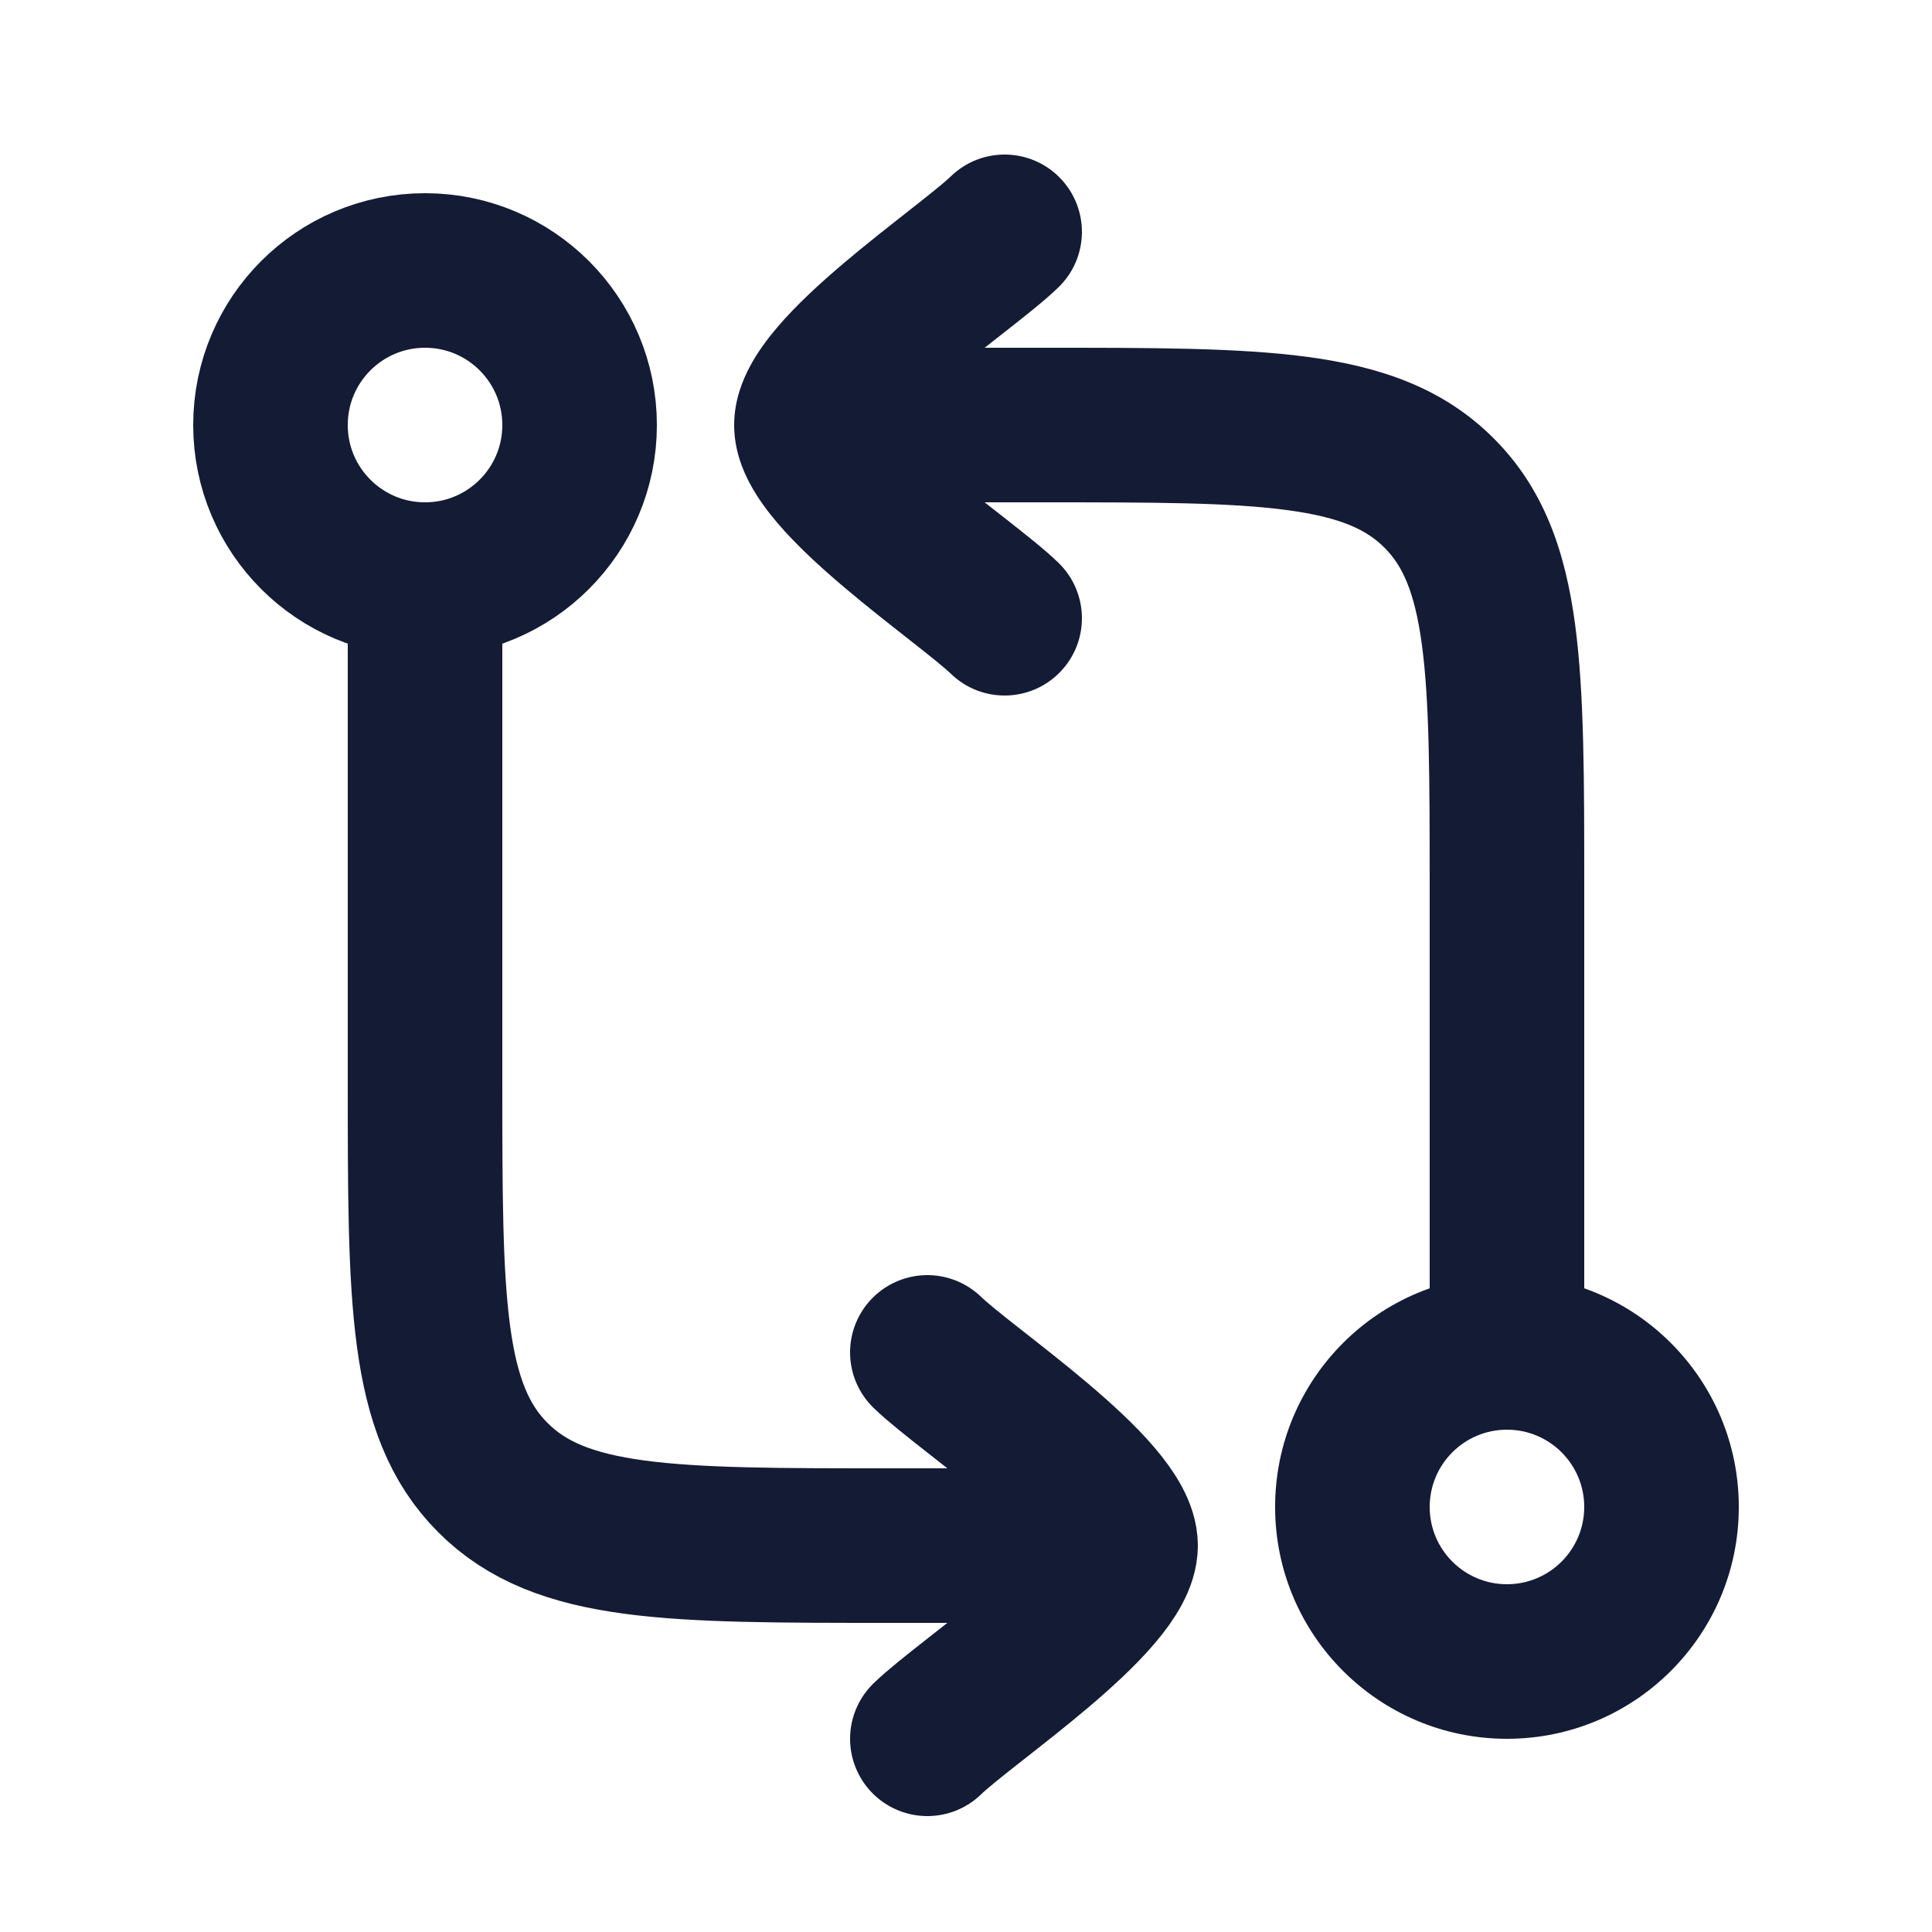
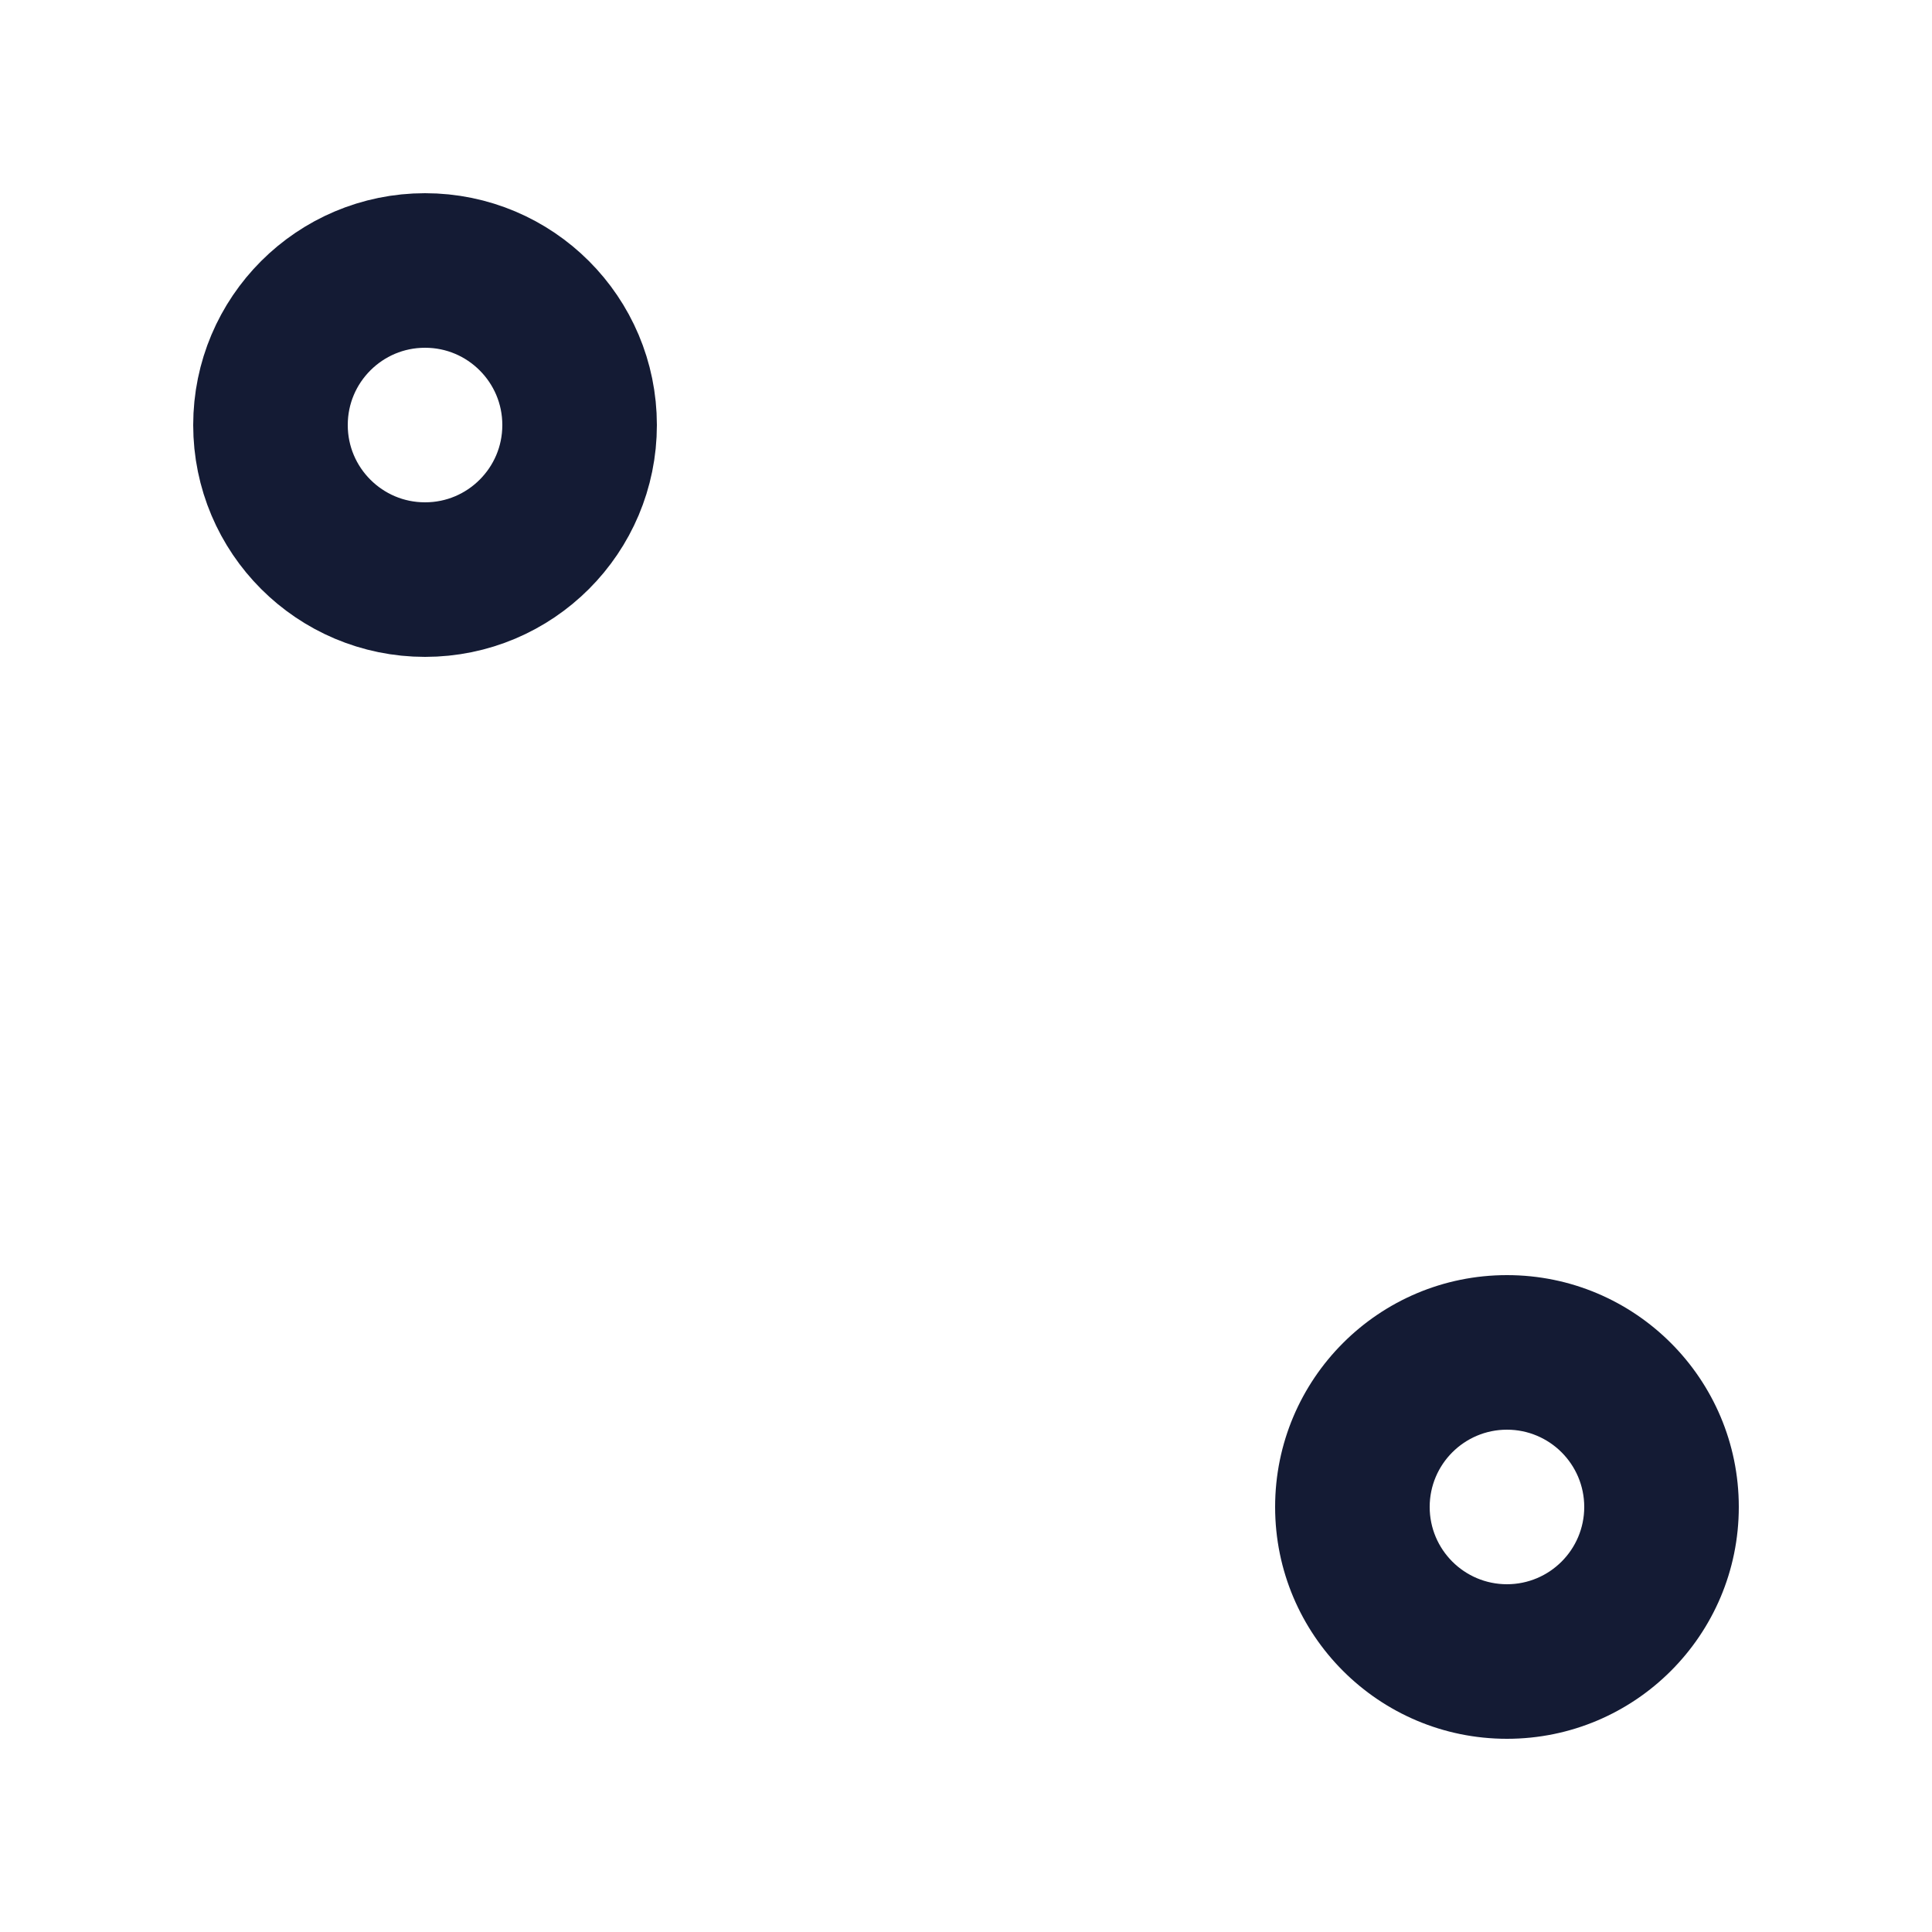
<svg xmlns="http://www.w3.org/2000/svg" width="25" height="25" viewBox="0 0 25 25" fill="none">
-   <path d="M5.5 8L5.5 14C5.5 16.828 5.5 18.243 6.379 19.121C7.257 20 8.672 20 11.5 20H14.5M14.5 20C14.5 20.7 12.506 22.009 12 22.5M14.5 20C14.5 19.3 12.506 17.991 12 17.5" stroke="#141B34" stroke-width="2" stroke-linecap="round" stroke-linejoin="round" />
-   <path d="M13.5 5.5V6.5V5.5ZM18.621 6.379L19.328 5.672L19.328 5.672L18.621 6.379ZM13.697 3.717C14.093 3.332 14.102 2.699 13.717 2.303C13.332 1.907 12.699 1.898 12.303 2.283L13.697 3.717ZM12.303 8.717C12.699 9.102 13.332 9.093 13.717 8.697C14.102 8.301 14.093 7.668 13.697 7.283L12.303 8.717ZM13.5 4.5H10.5V6.5H13.5V4.5ZM20.5 11.5C20.5 10.114 20.502 8.974 20.381 8.075C20.256 7.147 19.985 6.328 19.328 5.672L17.914 7.086C18.137 7.308 18.304 7.635 18.399 8.341C18.498 9.076 18.5 10.057 18.5 11.5H20.5ZM13.5 6.5C14.943 6.5 15.924 6.502 16.659 6.601C17.365 6.696 17.692 6.863 17.914 7.086L19.328 5.672C18.672 5.015 17.853 4.744 16.925 4.619C16.026 4.498 14.886 4.5 13.5 4.5V6.5ZM11.5 5.5C11.5 5.64 11.454 5.71 11.468 5.684C11.479 5.665 11.51 5.614 11.581 5.531C11.723 5.365 11.939 5.162 12.207 4.935C12.47 4.711 12.751 4.492 13.014 4.286C13.254 4.097 13.524 3.886 13.697 3.717L12.303 2.283C12.223 2.36 12.054 2.496 11.778 2.713C11.525 2.912 11.212 3.156 10.914 3.409C10.62 3.658 10.306 3.944 10.058 4.235C9.934 4.381 9.806 4.551 9.705 4.74C9.608 4.921 9.5 5.185 9.5 5.5H11.5ZM13.697 7.283C13.524 7.114 13.254 6.903 13.014 6.714C12.751 6.508 12.47 6.289 12.207 6.065C11.939 5.838 11.723 5.635 11.581 5.469C11.51 5.386 11.479 5.335 11.468 5.316C11.454 5.29 11.5 5.36 11.5 5.5H9.5C9.5 5.815 9.608 6.079 9.705 6.26C9.806 6.449 9.934 6.619 10.058 6.765C10.306 7.056 10.62 7.342 10.914 7.591C11.212 7.844 11.525 8.088 11.778 8.287C12.054 8.504 12.223 8.64 12.303 8.717L13.697 7.283ZM18.5 11.5V17.5H20.5V11.5H18.5Z" fill="#141B34" />
  <path d="M20.5 19.5C20.5 20.052 20.052 20.5 19.5 20.5V22.5C21.157 22.5 22.5 21.157 22.5 19.5H20.5ZM19.5 20.5C18.948 20.5 18.5 20.052 18.5 19.5H16.5C16.5 21.157 17.843 22.5 19.5 22.5V20.5ZM18.5 19.5C18.5 18.948 18.948 18.5 19.5 18.5V16.5C17.843 16.5 16.5 17.843 16.5 19.5H18.5ZM19.5 18.5C20.052 18.5 20.5 18.948 20.5 19.5H22.5C22.5 17.843 21.157 16.5 19.5 16.5V18.5Z" fill="#141B34" />
  <circle cx="5.5" cy="5.5" r="2" stroke="#141B34" stroke-width="2" />
</svg>